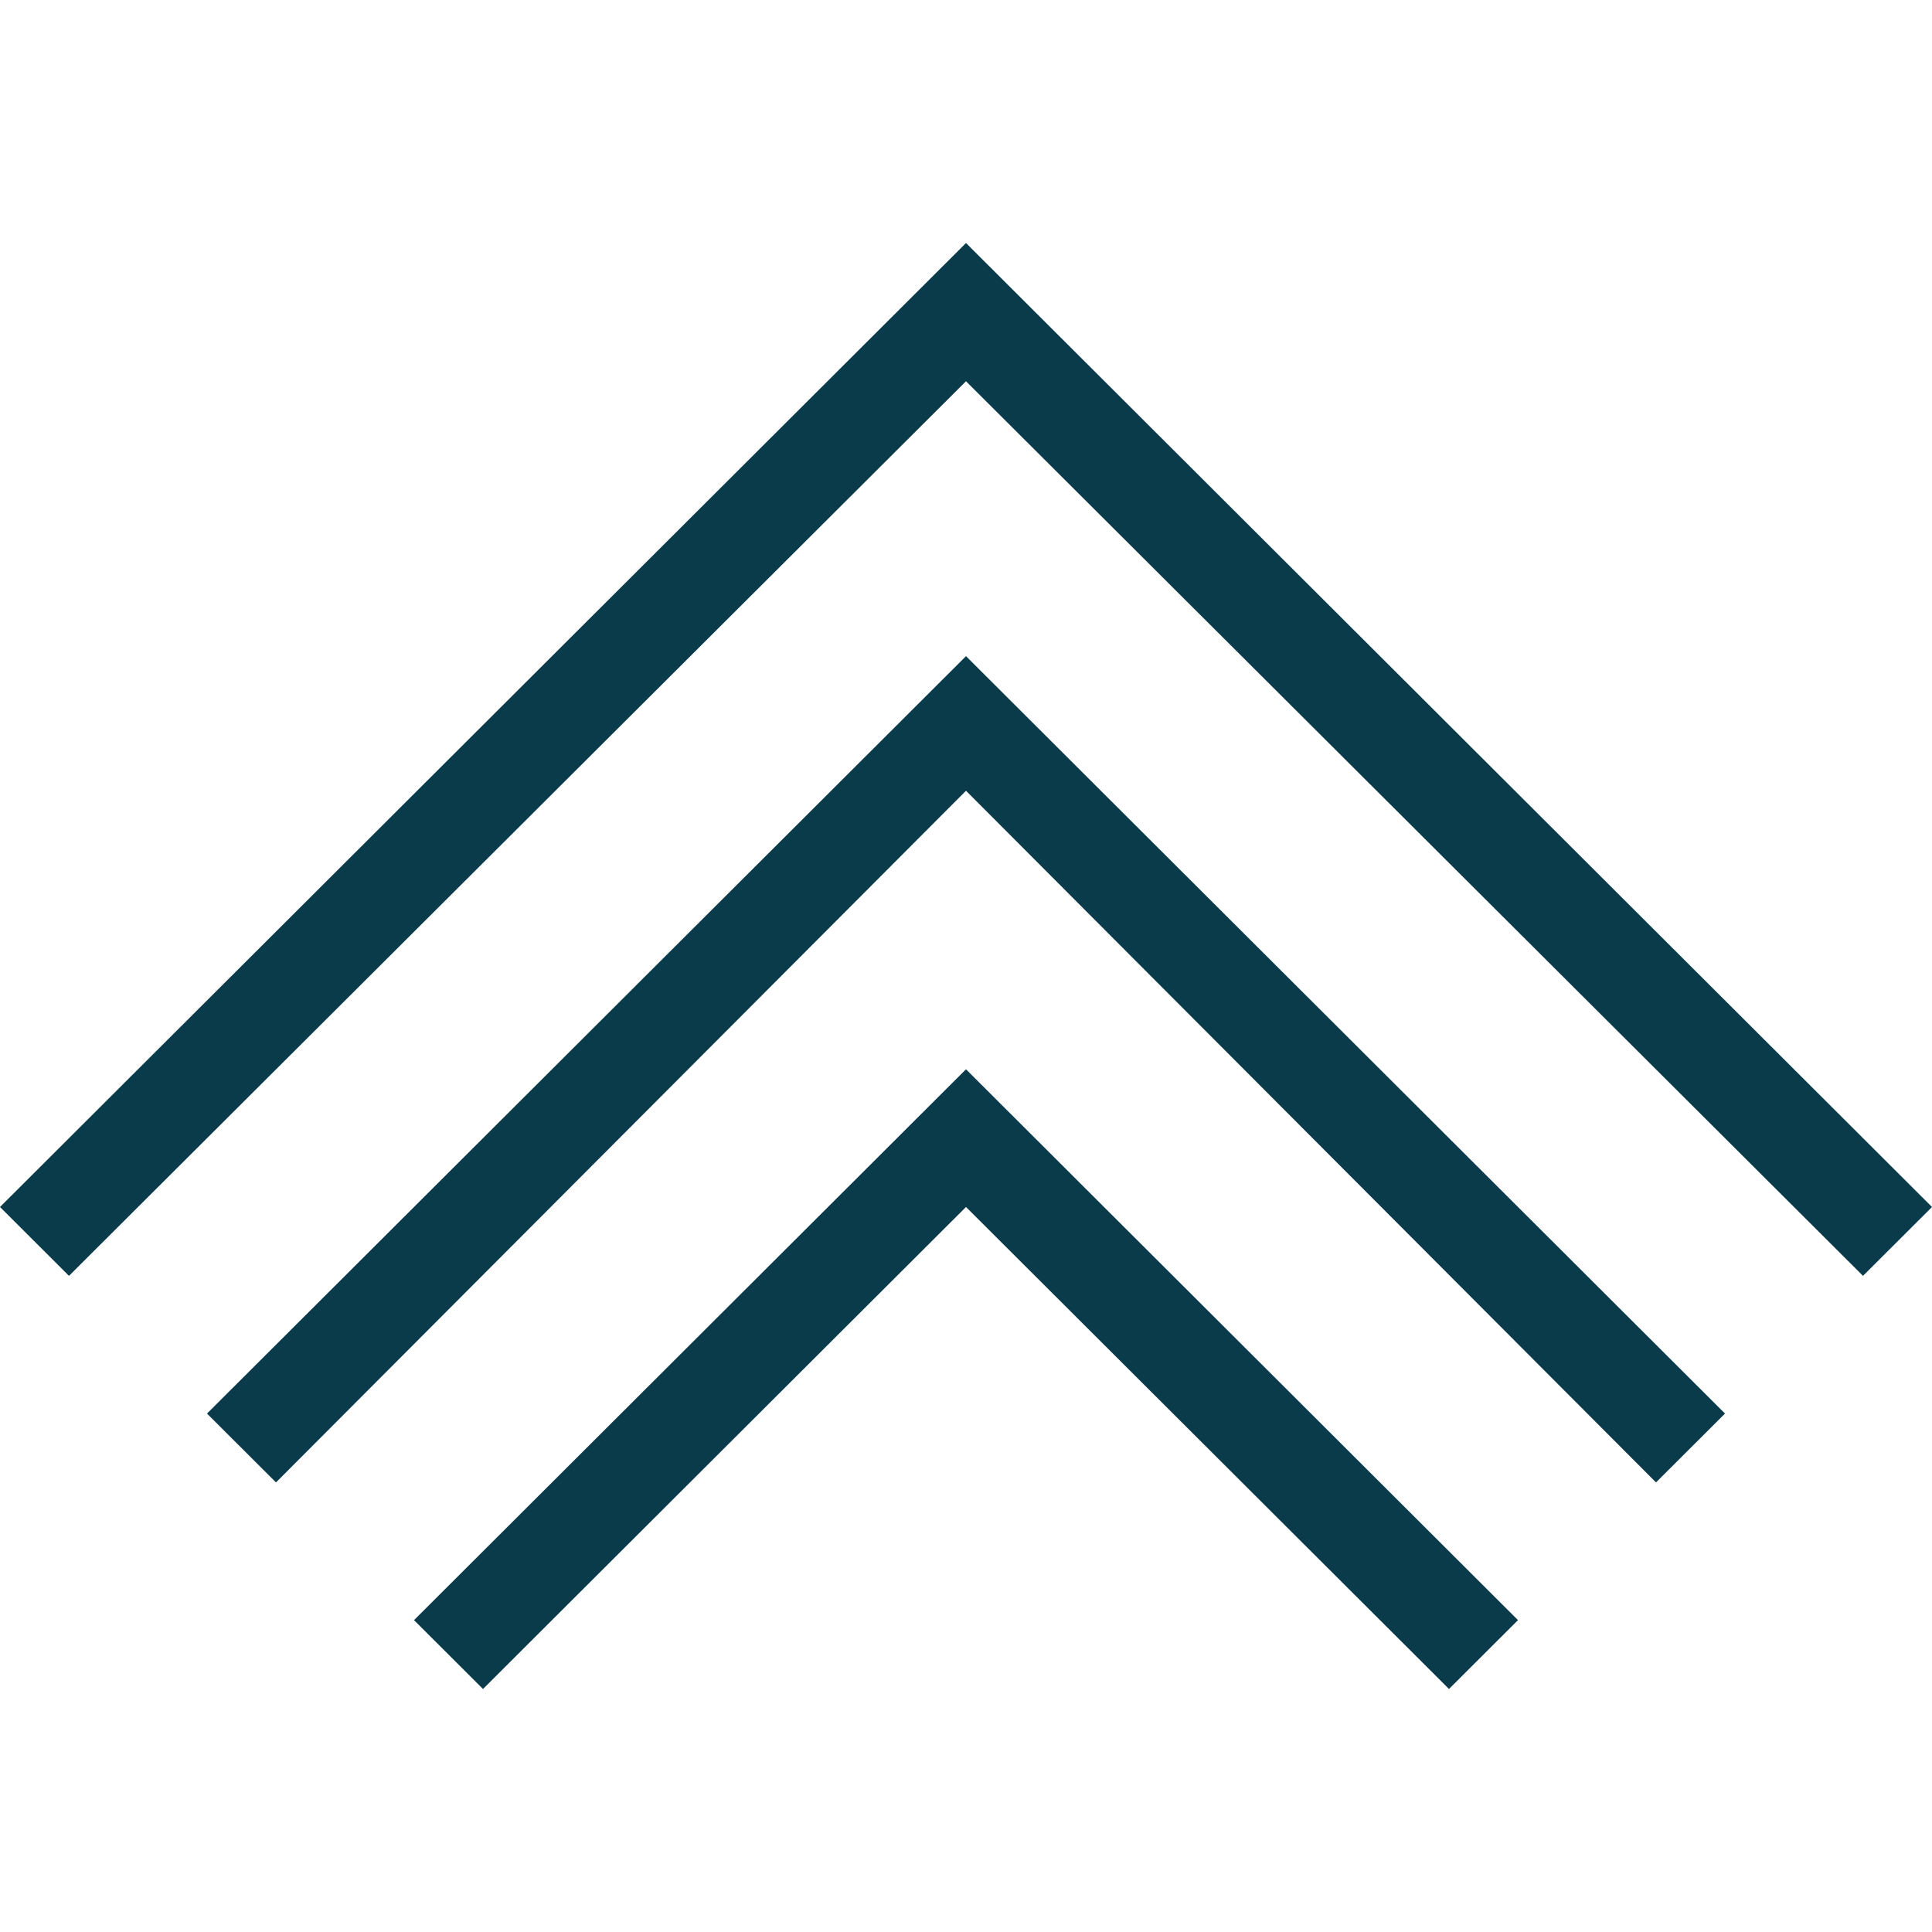
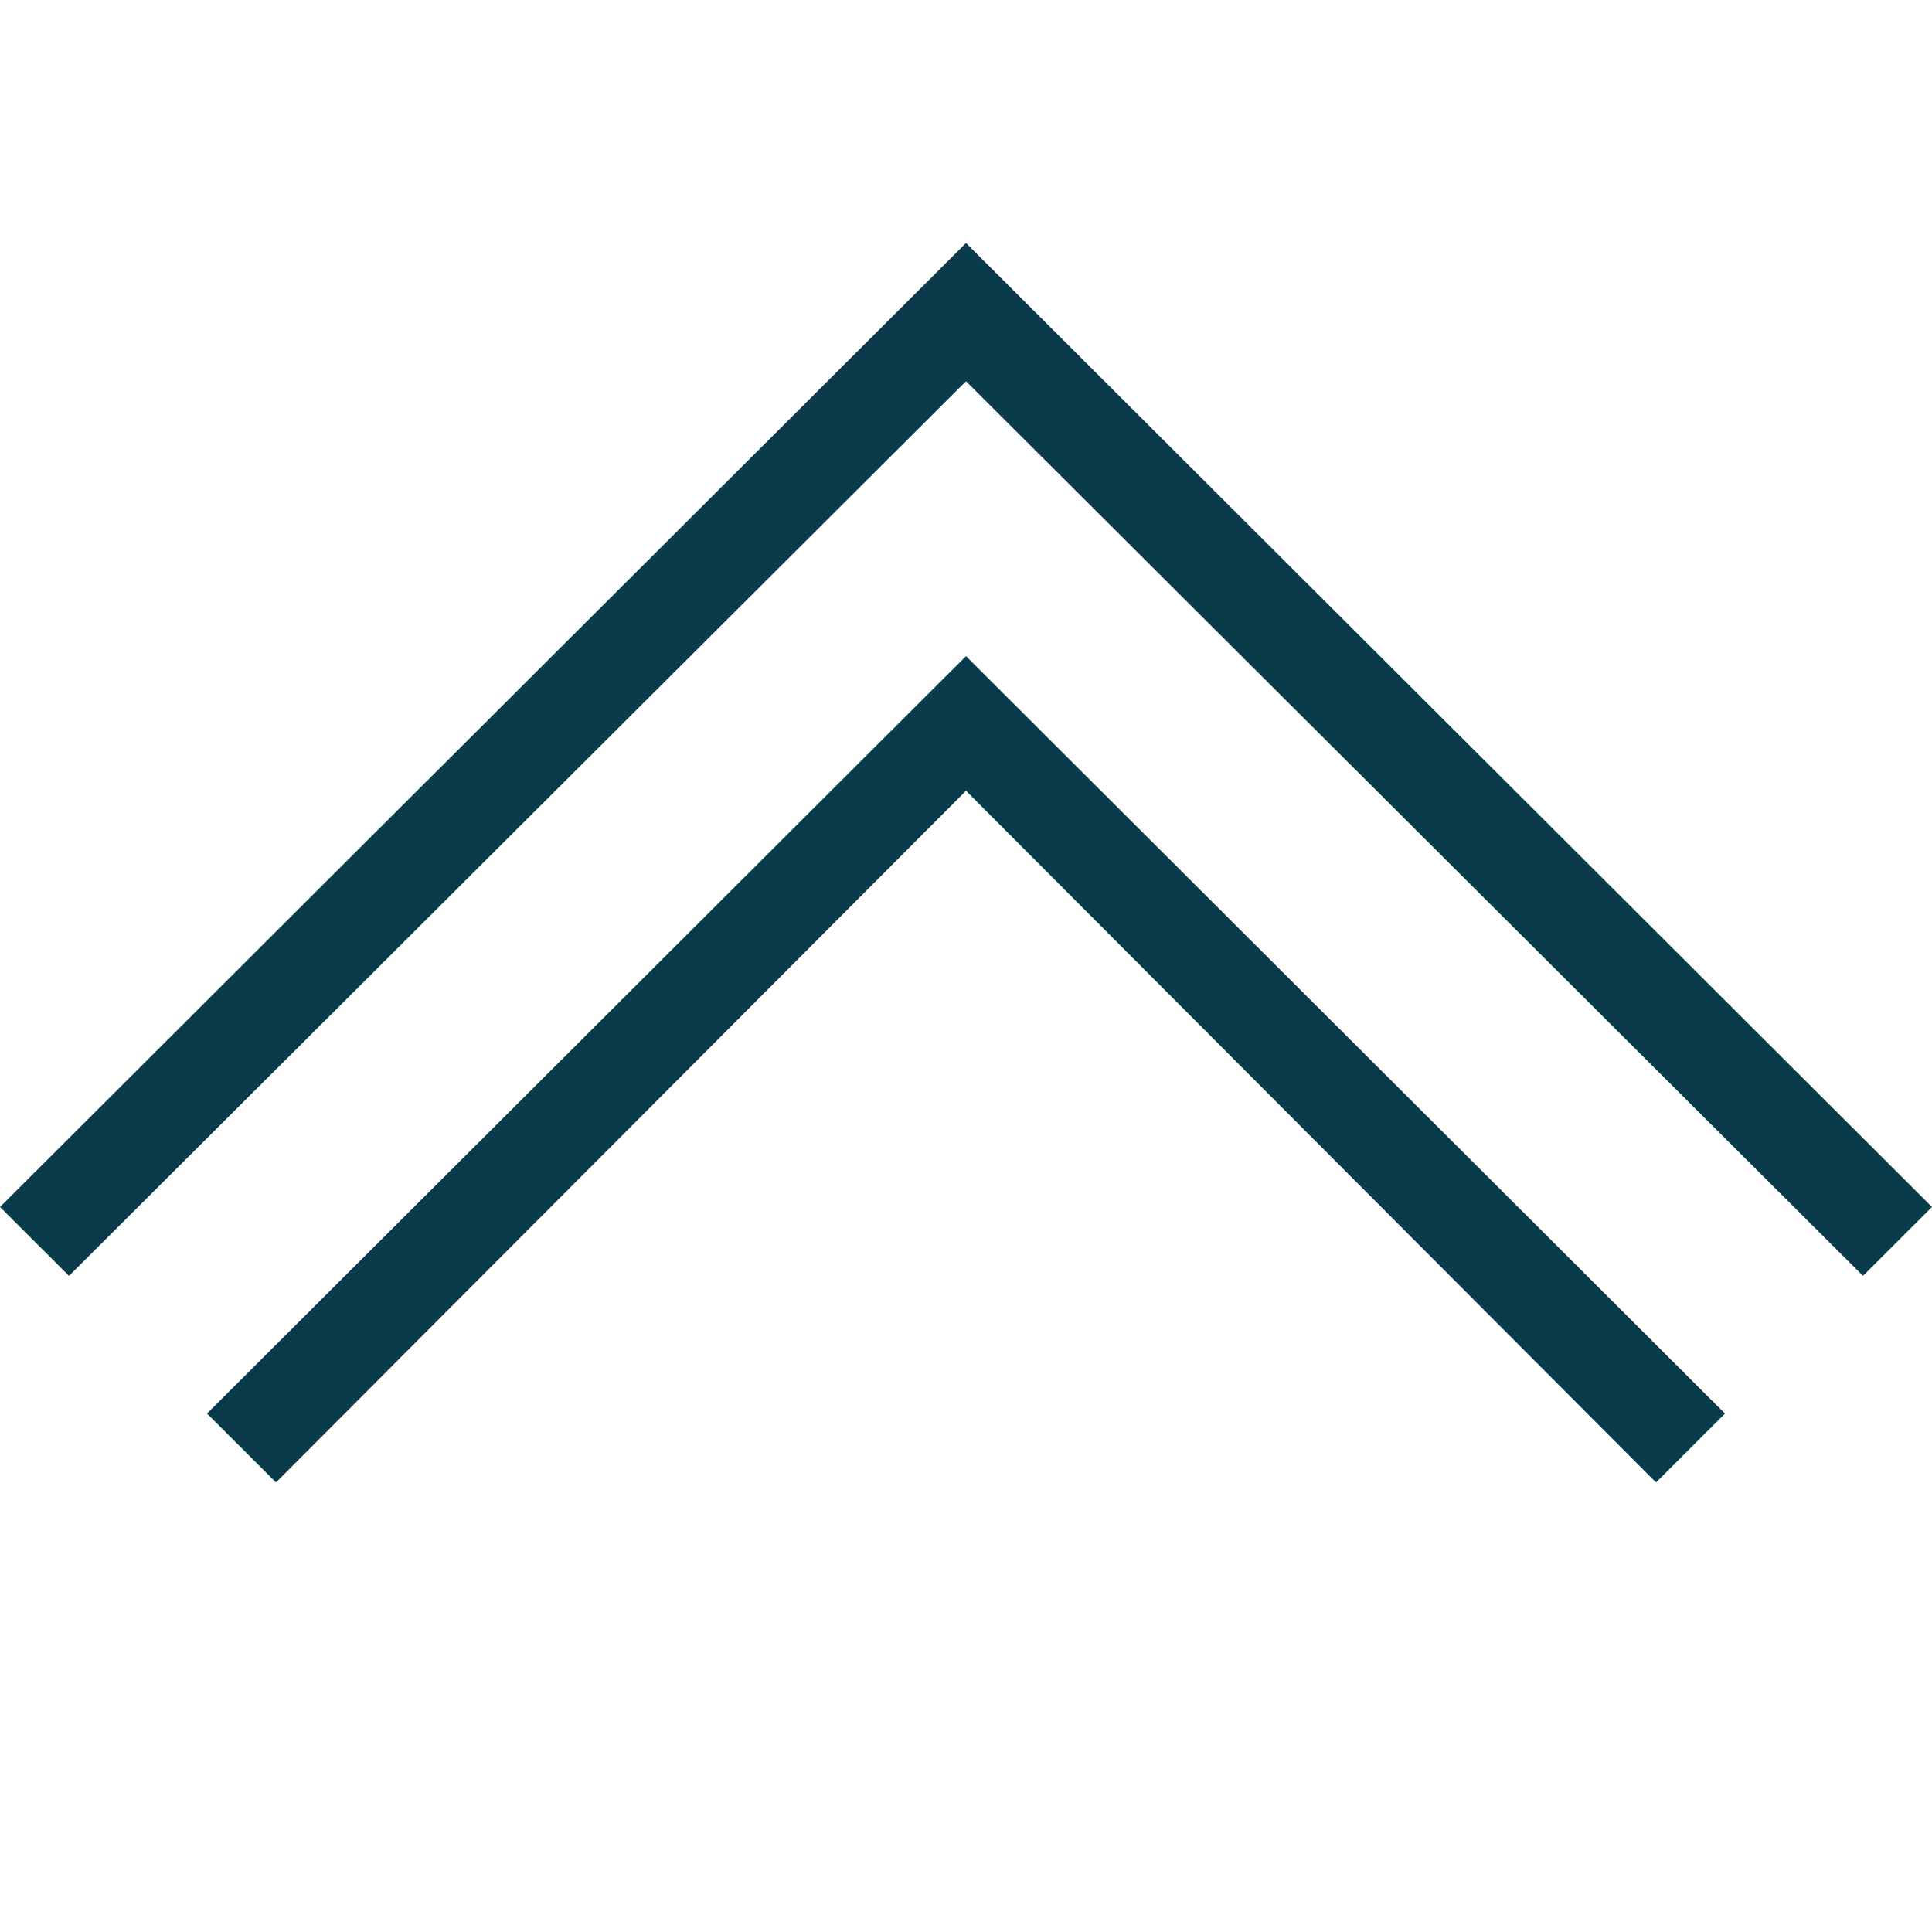
<svg xmlns="http://www.w3.org/2000/svg" preserveAspectRatio="xMidYMid meet" data-bbox="20.5 40.5 159 119" viewBox="20.5 40.5 159 119" height="200" width="200" data-type="shape" aria-label="Seta" transform-origin="22px 16.5px" style="opacity: 1; visibility: visible; display: block;" display="block" data-level="389" tenwebX_tlevel="27">
  <g data-level="390" style="opacity: 1; visibility: visible; display: inline;">
    <path d="M100 74.5l-5.678 5.667-56.786 56.666 5.678 5.667L100 85.578l56.786 56.922 5.678-5.667-56.786-56.666L100 74.5z" data-level="391" style="opacity:1;stroke-width:0px;stroke-linecap:butt;stroke-linejoin:miter;stroke:rgb(237, 21, 102);transform-origin:0px 0px;display:inline;" fill="rgb(10, 59, 74)" />
-     <path d="M100 108.5l-5.678 5.667-39.75 39.667 5.678 5.666L100 119.833l39.749 39.667 5.679-5.666-39.75-39.667L100 108.5z" data-level="392" style="opacity:1;stroke-width:0px;stroke-linecap:butt;stroke-linejoin:miter;stroke:rgb(237, 21, 102);transform-origin:0px 0px;display:inline;" fill="rgb(10, 59, 74)" />
    <path d="M105.678 46.166L100 40.5l-5.678 5.666L20.5 119.833l5.678 5.667L100 51.877l73.822 73.623 5.678-5.667-73.822-73.667z" data-level="393" style="opacity:1;stroke-width:0px;stroke-linecap:butt;stroke-linejoin:miter;stroke:rgb(237, 21, 102);transform-origin:0px 0px;display:inline;" fill="rgb(10, 59, 74)" />
  </g>
</svg>